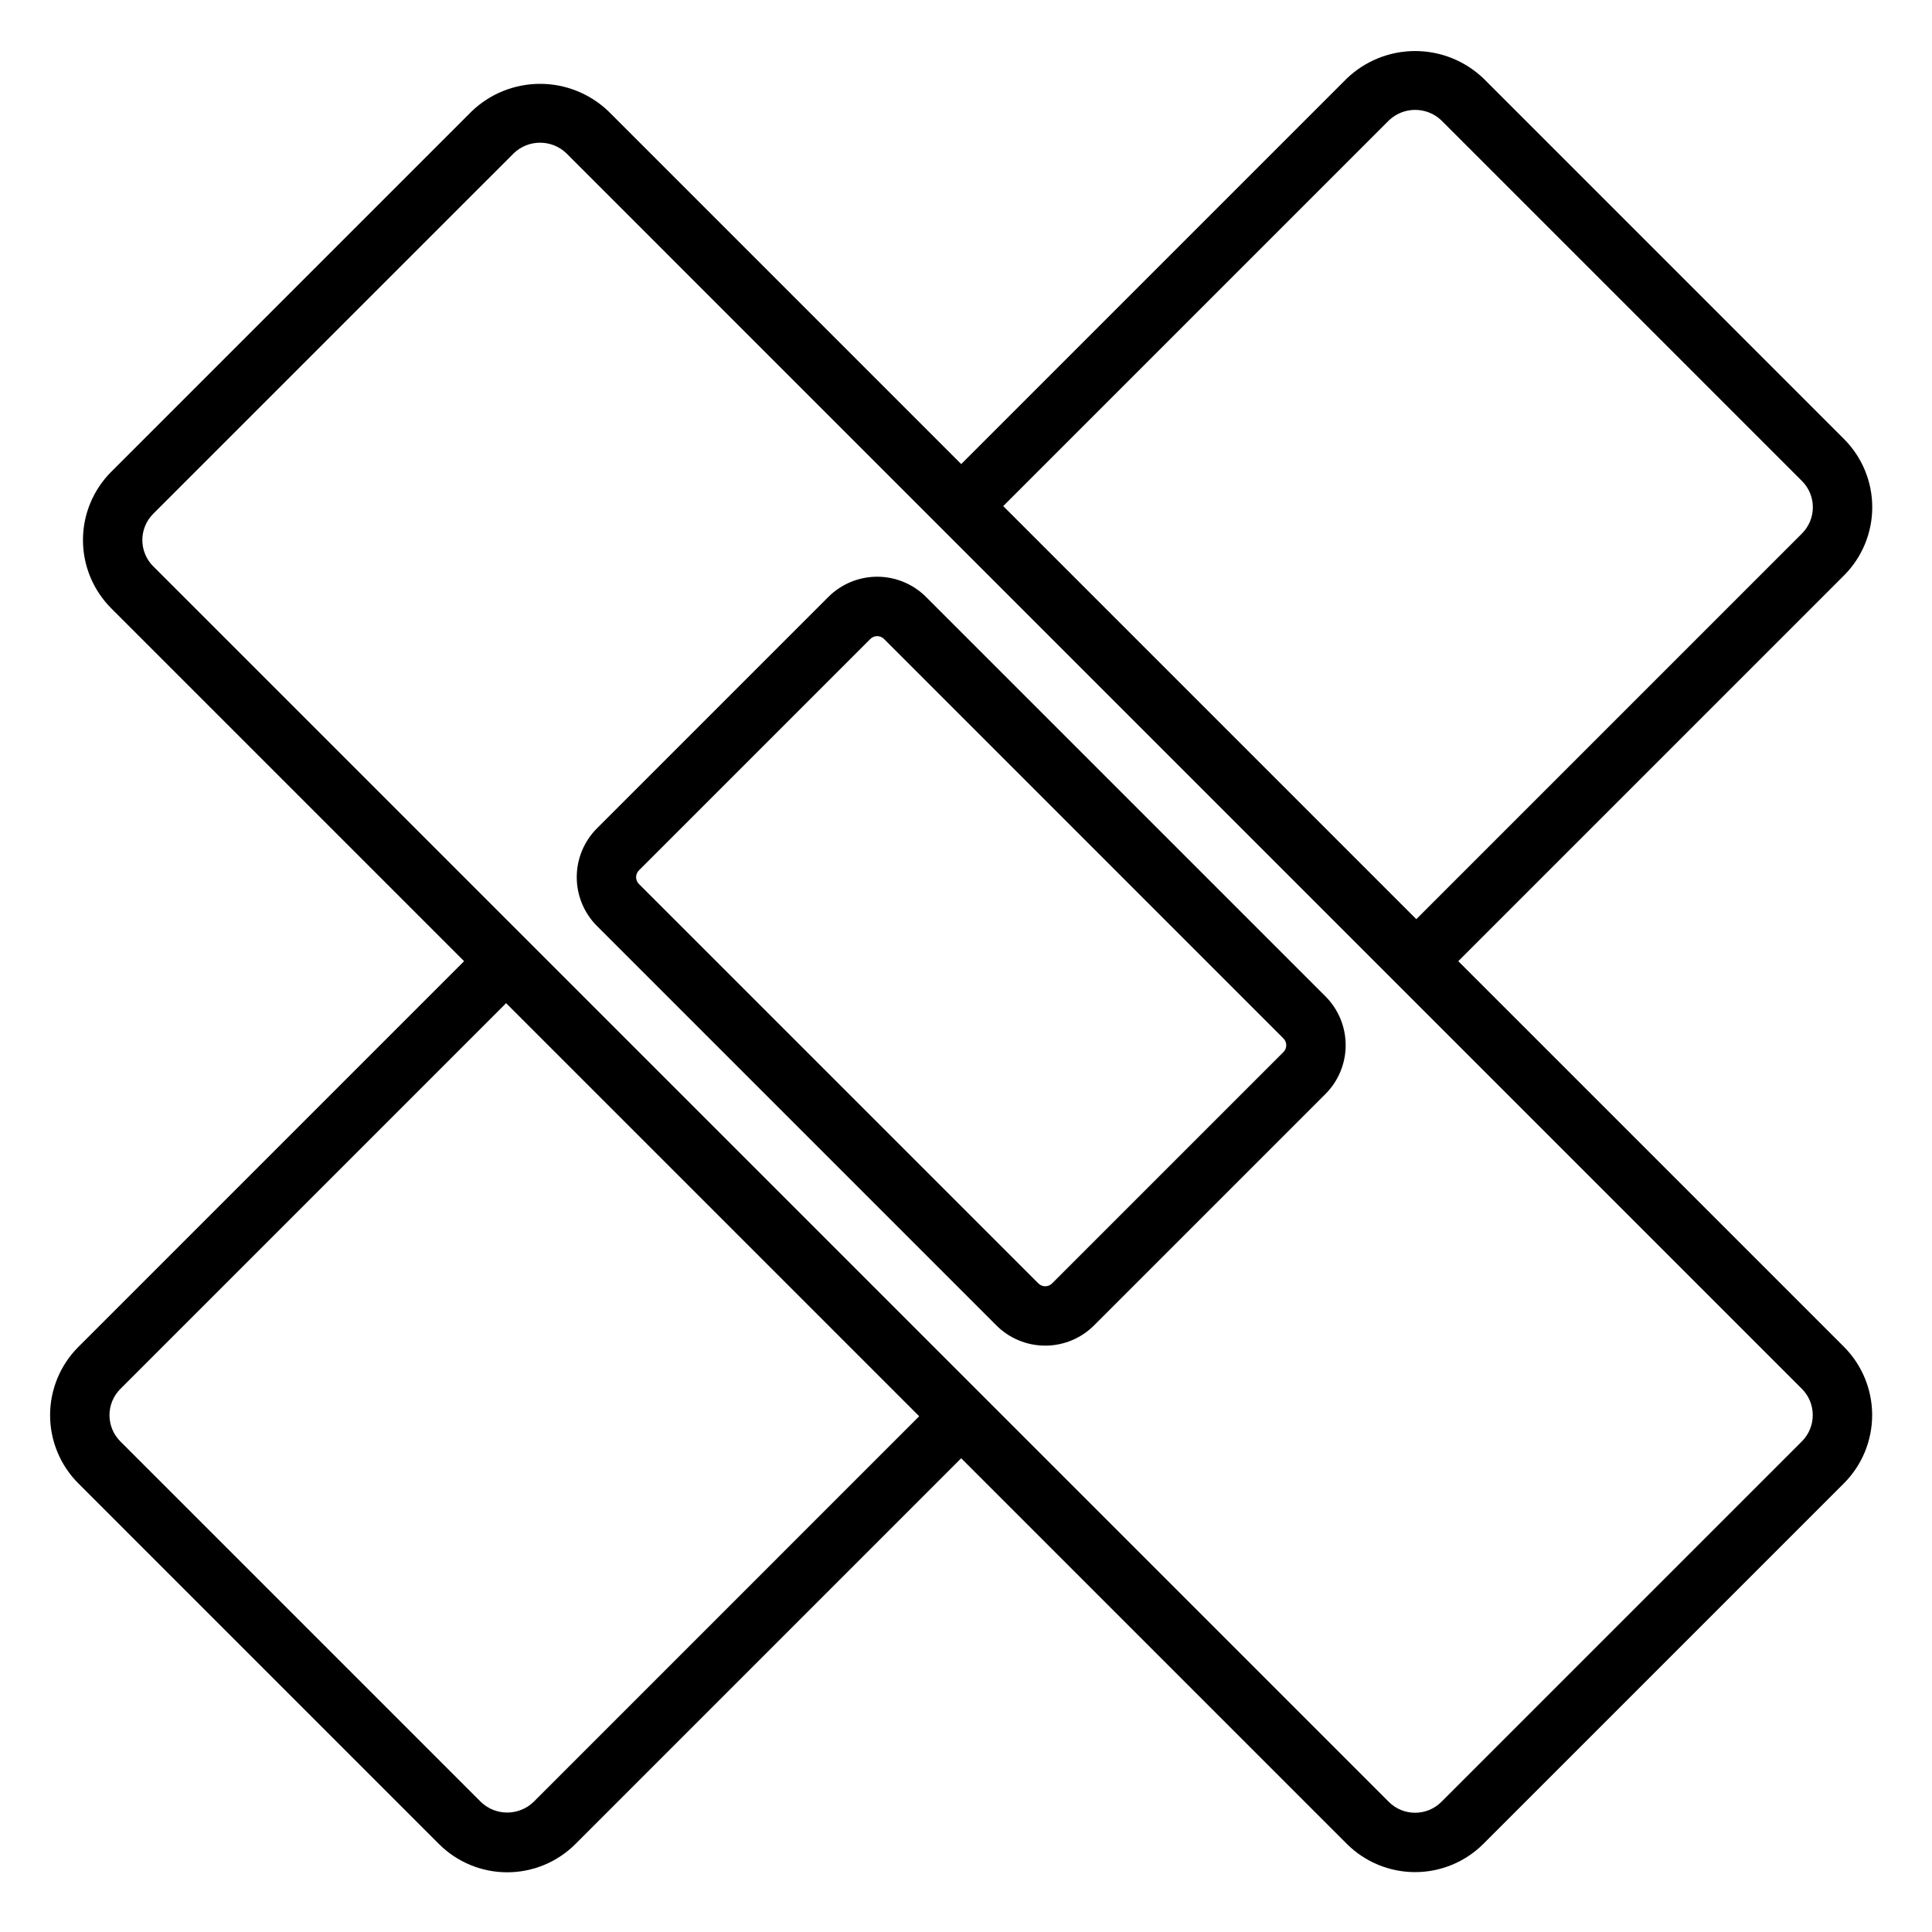
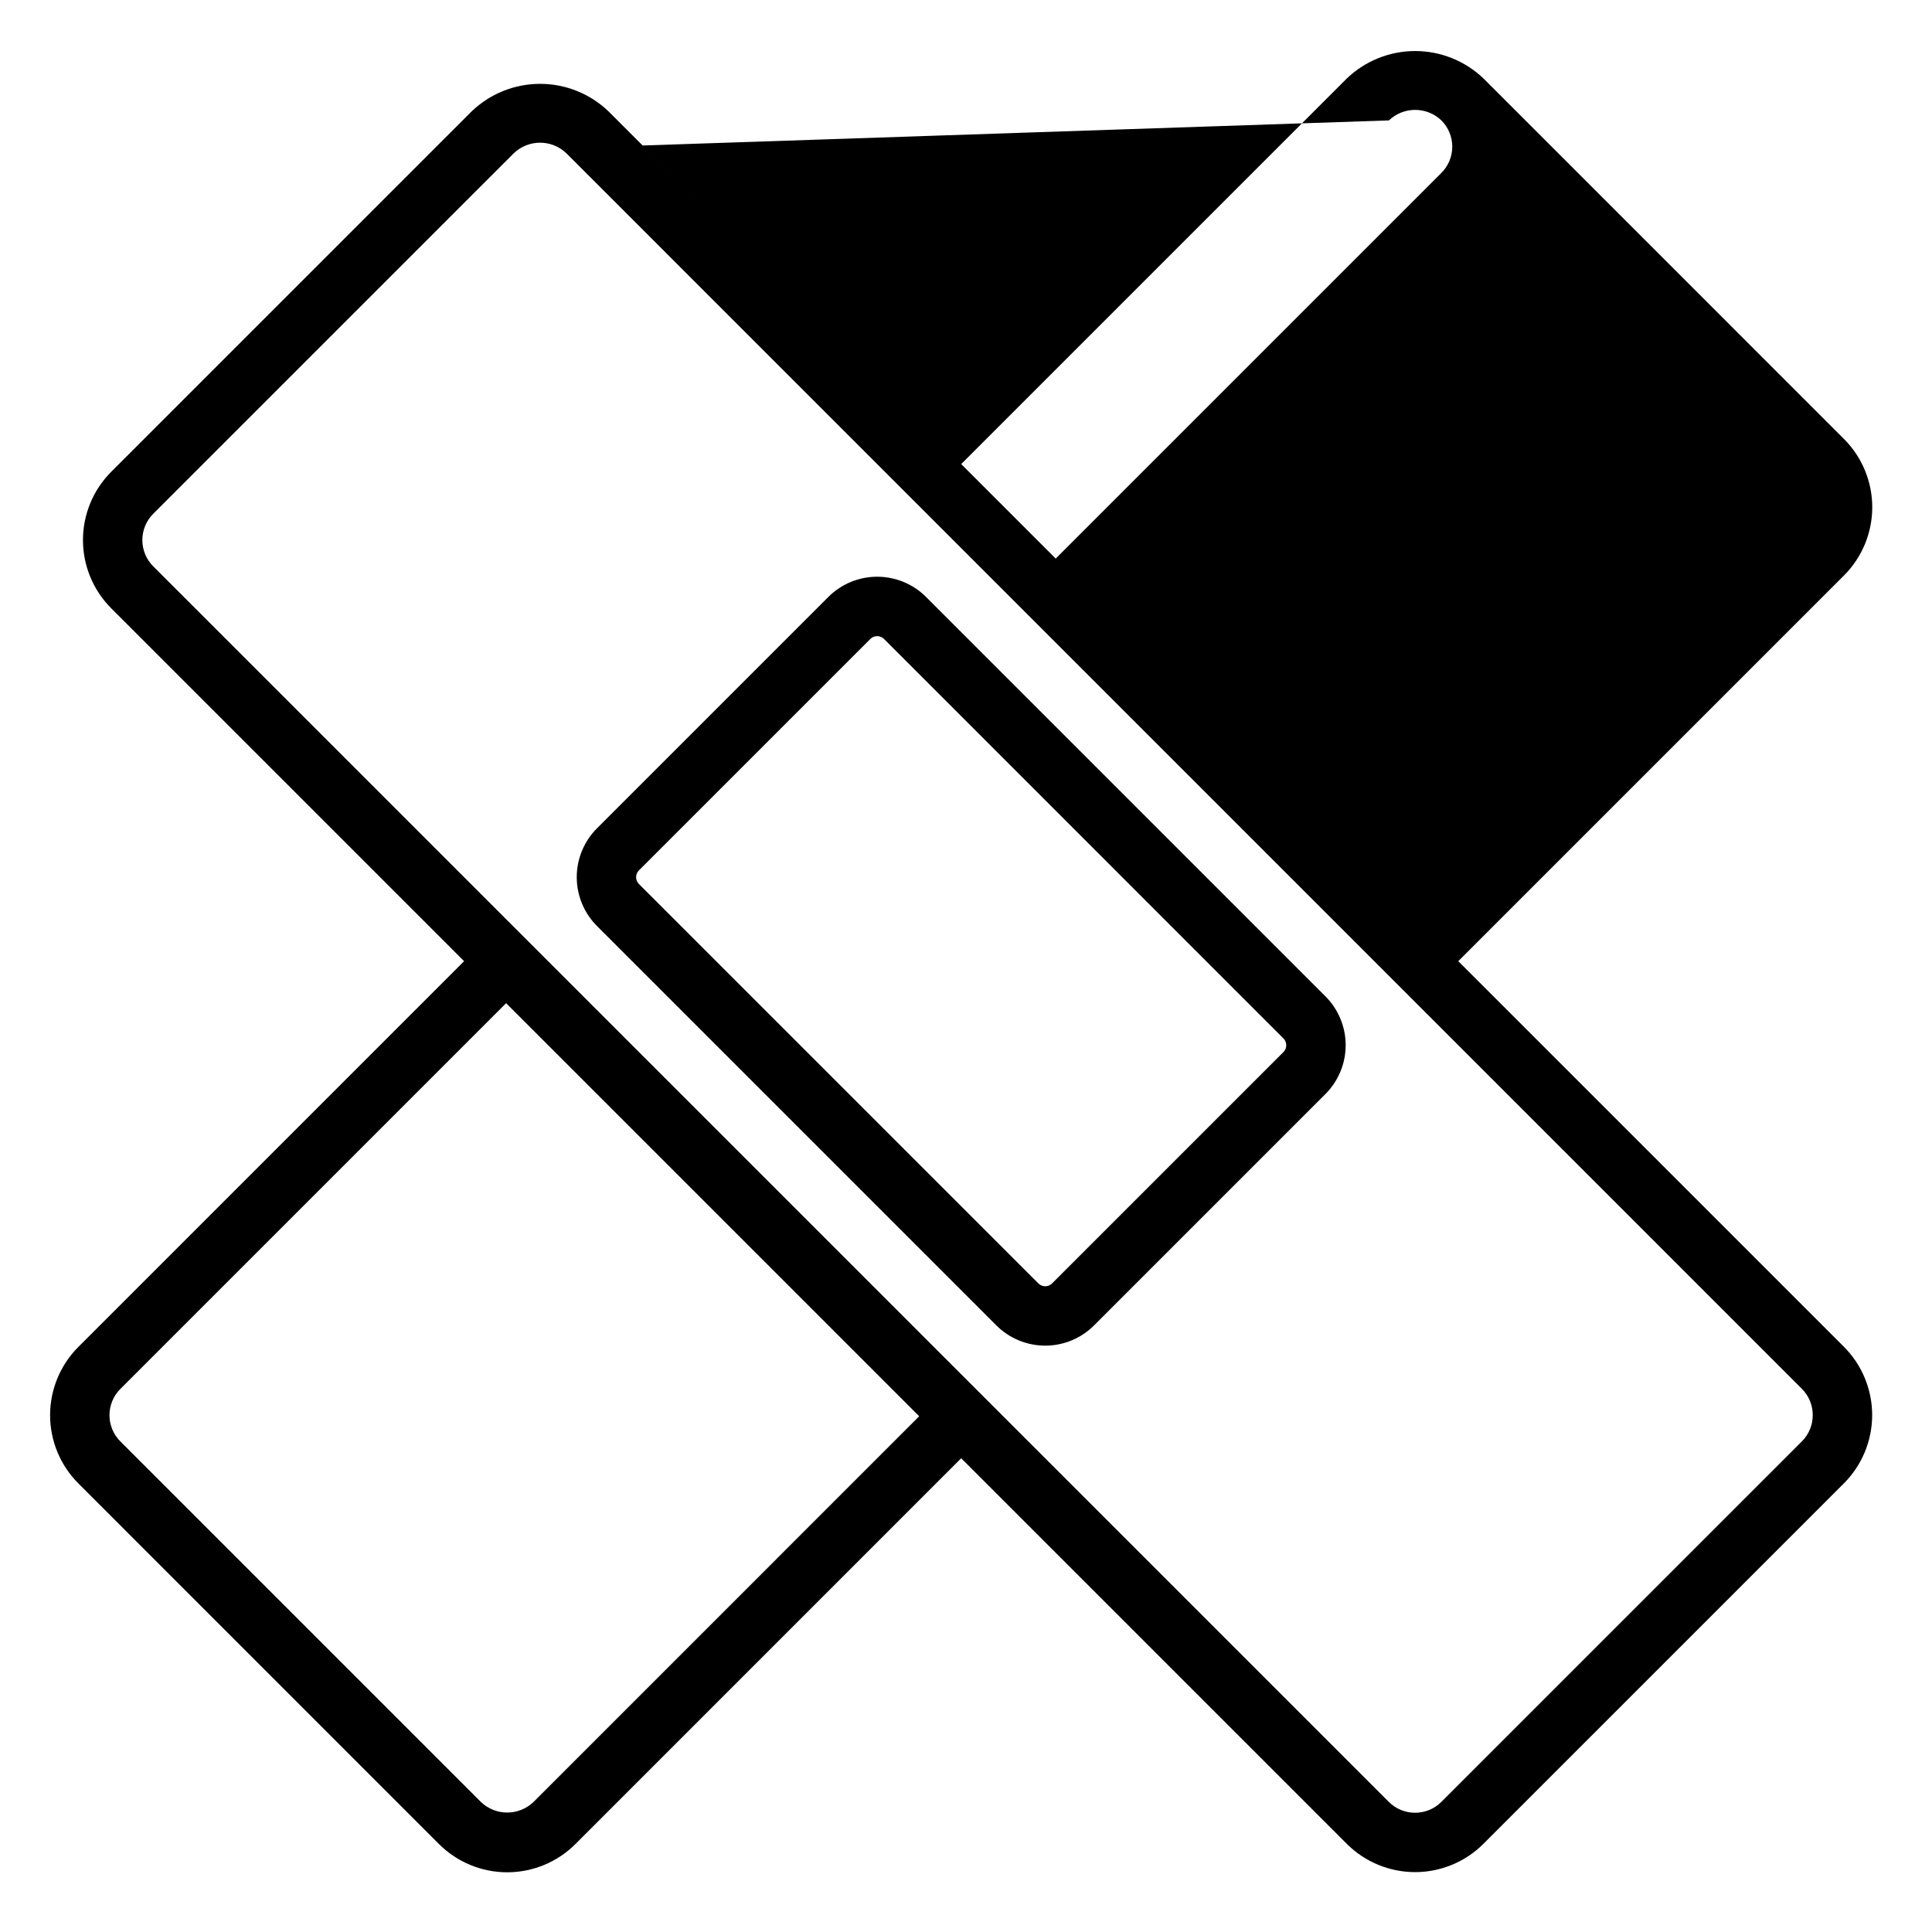
<svg xmlns="http://www.w3.org/2000/svg" fill="#000000" width="800px" height="800px" version="1.1" viewBox="144 144 512 512">
-   <path d="m530.46 398.72 102.21-102.21c4.801-4.797 7.496-11.305 7.496-18.09 0-6.785-2.695-13.293-7.496-18.09l-95.551-95.555c-4.875-4.652-11.352-7.25-18.09-7.25s-13.219 2.598-18.09 7.25l-102.21 102.21-93.512-93.516c-4.871-4.652-11.352-7.25-18.09-7.25s-13.219 2.598-18.09 7.25l-95.559 95.555c-4.797 4.797-7.492 11.305-7.492 18.09 0 6.789 2.695 13.297 7.492 18.094l93.512 93.512-102.22 102.22c-4.801 4.801-7.496 11.309-7.496 18.094 0 6.785 2.695 13.293 7.496 18.09l95.551 95.555c4.797 4.801 11.305 7.496 18.094 7.496 6.785 0 13.293-2.695 18.09-7.496l102.22-102.23 102.2 102.2v0.004c4.801 4.789 11.309 7.477 18.09 7.477s13.289-2.691 18.09-7.481l95.559-95.555c4.789-4.805 7.477-11.309 7.477-18.09 0-6.785-2.691-13.289-7.481-18.09zm-18.387-222.81c3.891-3.719 10.02-3.719 13.91 0l95.559 95.562c1.844 1.844 2.883 4.344 2.883 6.953s-1.039 5.113-2.883 6.957l-102.21 102.21-109.47-109.47zm-226.7 445.64c-3.894 3.723-10.027 3.723-13.918 0l-95.559-95.559c-1.844-1.844-2.883-4.344-2.883-6.953s1.039-5.113 2.883-6.957l102.23-102.23 109.47 109.47zm336.16-95.582-95.559 95.555c-3.848 3.832-10.07 3.832-13.918 0v0.004l-327.45-327.45c-1.848-1.844-2.883-4.348-2.883-6.957s1.035-5.113 2.883-6.961l95.559-95.555c3.894-3.719 10.023-3.719 13.914 0l327.44 327.45h0.004c3.832 3.848 3.836 10.07 0.004 13.918zm-232.13-223.78c-3.434-3.426-8.086-5.352-12.938-5.352-4.852 0-9.504 1.926-12.938 5.352l-61.336 61.336 0.004-0.004c-3.426 3.434-5.352 8.086-5.352 12.938 0 4.852 1.926 9.504 5.352 12.938l105.86 105.86c3.434 3.426 8.086 5.352 12.938 5.352 4.848 0 9.5-1.926 12.934-5.352l61.336-61.336c3.426-3.434 5.352-8.086 5.352-12.934 0-4.852-1.926-9.504-5.352-12.938zm94.73 120.61-61.332 61.332c-1 0.992-2.613 0.992-3.609 0l-105.87-105.86c-0.996-0.996-0.996-2.613 0-3.609l61.336-61.336c0.996-0.992 2.613-0.992 3.609 0l105.86 105.87c0.996 0.996 0.996 2.609 0 3.609z" />
+   <path d="m530.46 398.72 102.21-102.21c4.801-4.797 7.496-11.305 7.496-18.09 0-6.785-2.695-13.293-7.496-18.09l-95.551-95.555c-4.875-4.652-11.352-7.25-18.09-7.25s-13.219 2.598-18.09 7.25l-102.21 102.21-93.512-93.516c-4.871-4.652-11.352-7.25-18.09-7.25s-13.219 2.598-18.09 7.25l-95.559 95.555c-4.797 4.797-7.492 11.305-7.492 18.09 0 6.789 2.695 13.297 7.492 18.094l93.512 93.512-102.22 102.22c-4.801 4.801-7.496 11.309-7.496 18.094 0 6.785 2.695 13.293 7.496 18.09l95.551 95.555c4.797 4.801 11.305 7.496 18.094 7.496 6.785 0 13.293-2.695 18.09-7.496l102.22-102.23 102.2 102.2v0.004c4.801 4.789 11.309 7.477 18.09 7.477s13.289-2.691 18.09-7.481l95.559-95.555c4.789-4.805 7.477-11.309 7.477-18.09 0-6.785-2.691-13.289-7.481-18.09zm-18.387-222.81c3.891-3.719 10.02-3.719 13.91 0c1.844 1.844 2.883 4.344 2.883 6.953s-1.039 5.113-2.883 6.957l-102.21 102.21-109.47-109.47zm-226.7 445.64c-3.894 3.723-10.027 3.723-13.918 0l-95.559-95.559c-1.844-1.844-2.883-4.344-2.883-6.953s1.039-5.113 2.883-6.957l102.23-102.23 109.47 109.47zm336.16-95.582-95.559 95.555c-3.848 3.832-10.07 3.832-13.918 0v0.004l-327.45-327.45c-1.848-1.844-2.883-4.348-2.883-6.957s1.035-5.113 2.883-6.961l95.559-95.555c3.894-3.719 10.023-3.719 13.914 0l327.44 327.45h0.004c3.832 3.848 3.836 10.07 0.004 13.918zm-232.13-223.78c-3.434-3.426-8.086-5.352-12.938-5.352-4.852 0-9.504 1.926-12.938 5.352l-61.336 61.336 0.004-0.004c-3.426 3.434-5.352 8.086-5.352 12.938 0 4.852 1.926 9.504 5.352 12.938l105.86 105.86c3.434 3.426 8.086 5.352 12.938 5.352 4.848 0 9.5-1.926 12.934-5.352l61.336-61.336c3.426-3.434 5.352-8.086 5.352-12.934 0-4.852-1.926-9.504-5.352-12.938zm94.73 120.61-61.332 61.332c-1 0.992-2.613 0.992-3.609 0l-105.87-105.86c-0.996-0.996-0.996-2.613 0-3.609l61.336-61.336c0.996-0.992 2.613-0.992 3.609 0l105.86 105.87c0.996 0.996 0.996 2.609 0 3.609z" />
</svg>